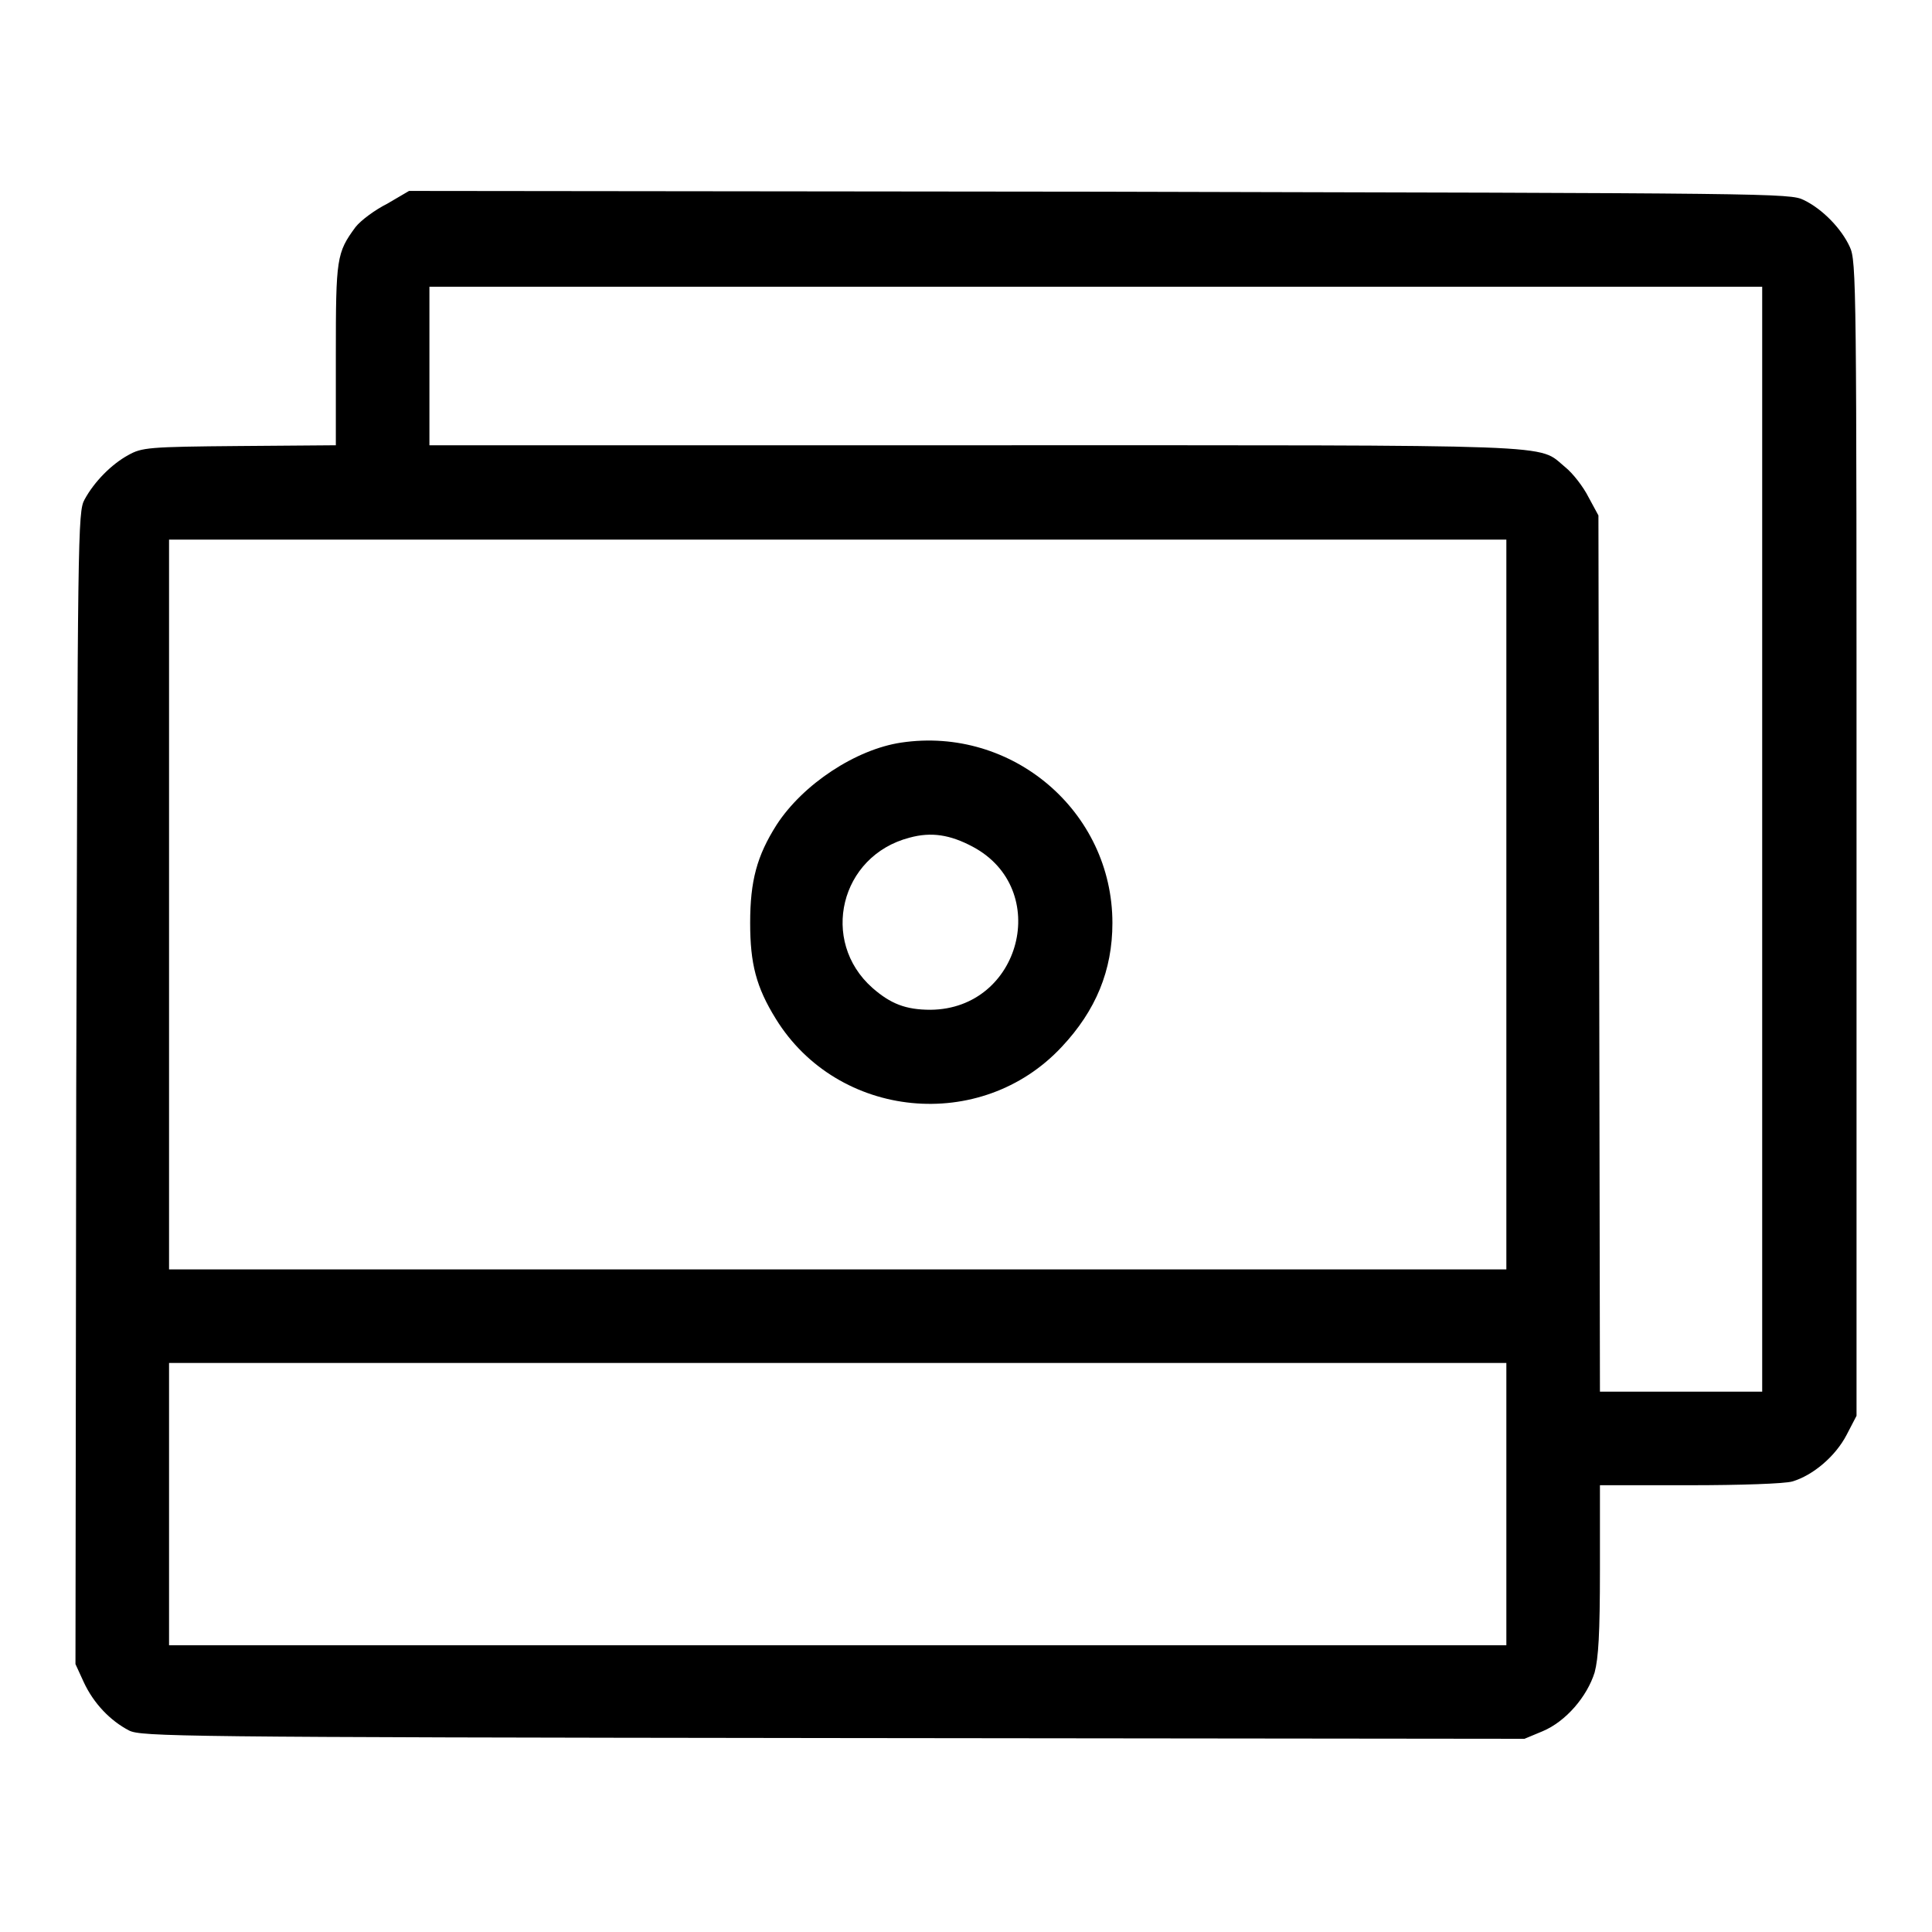
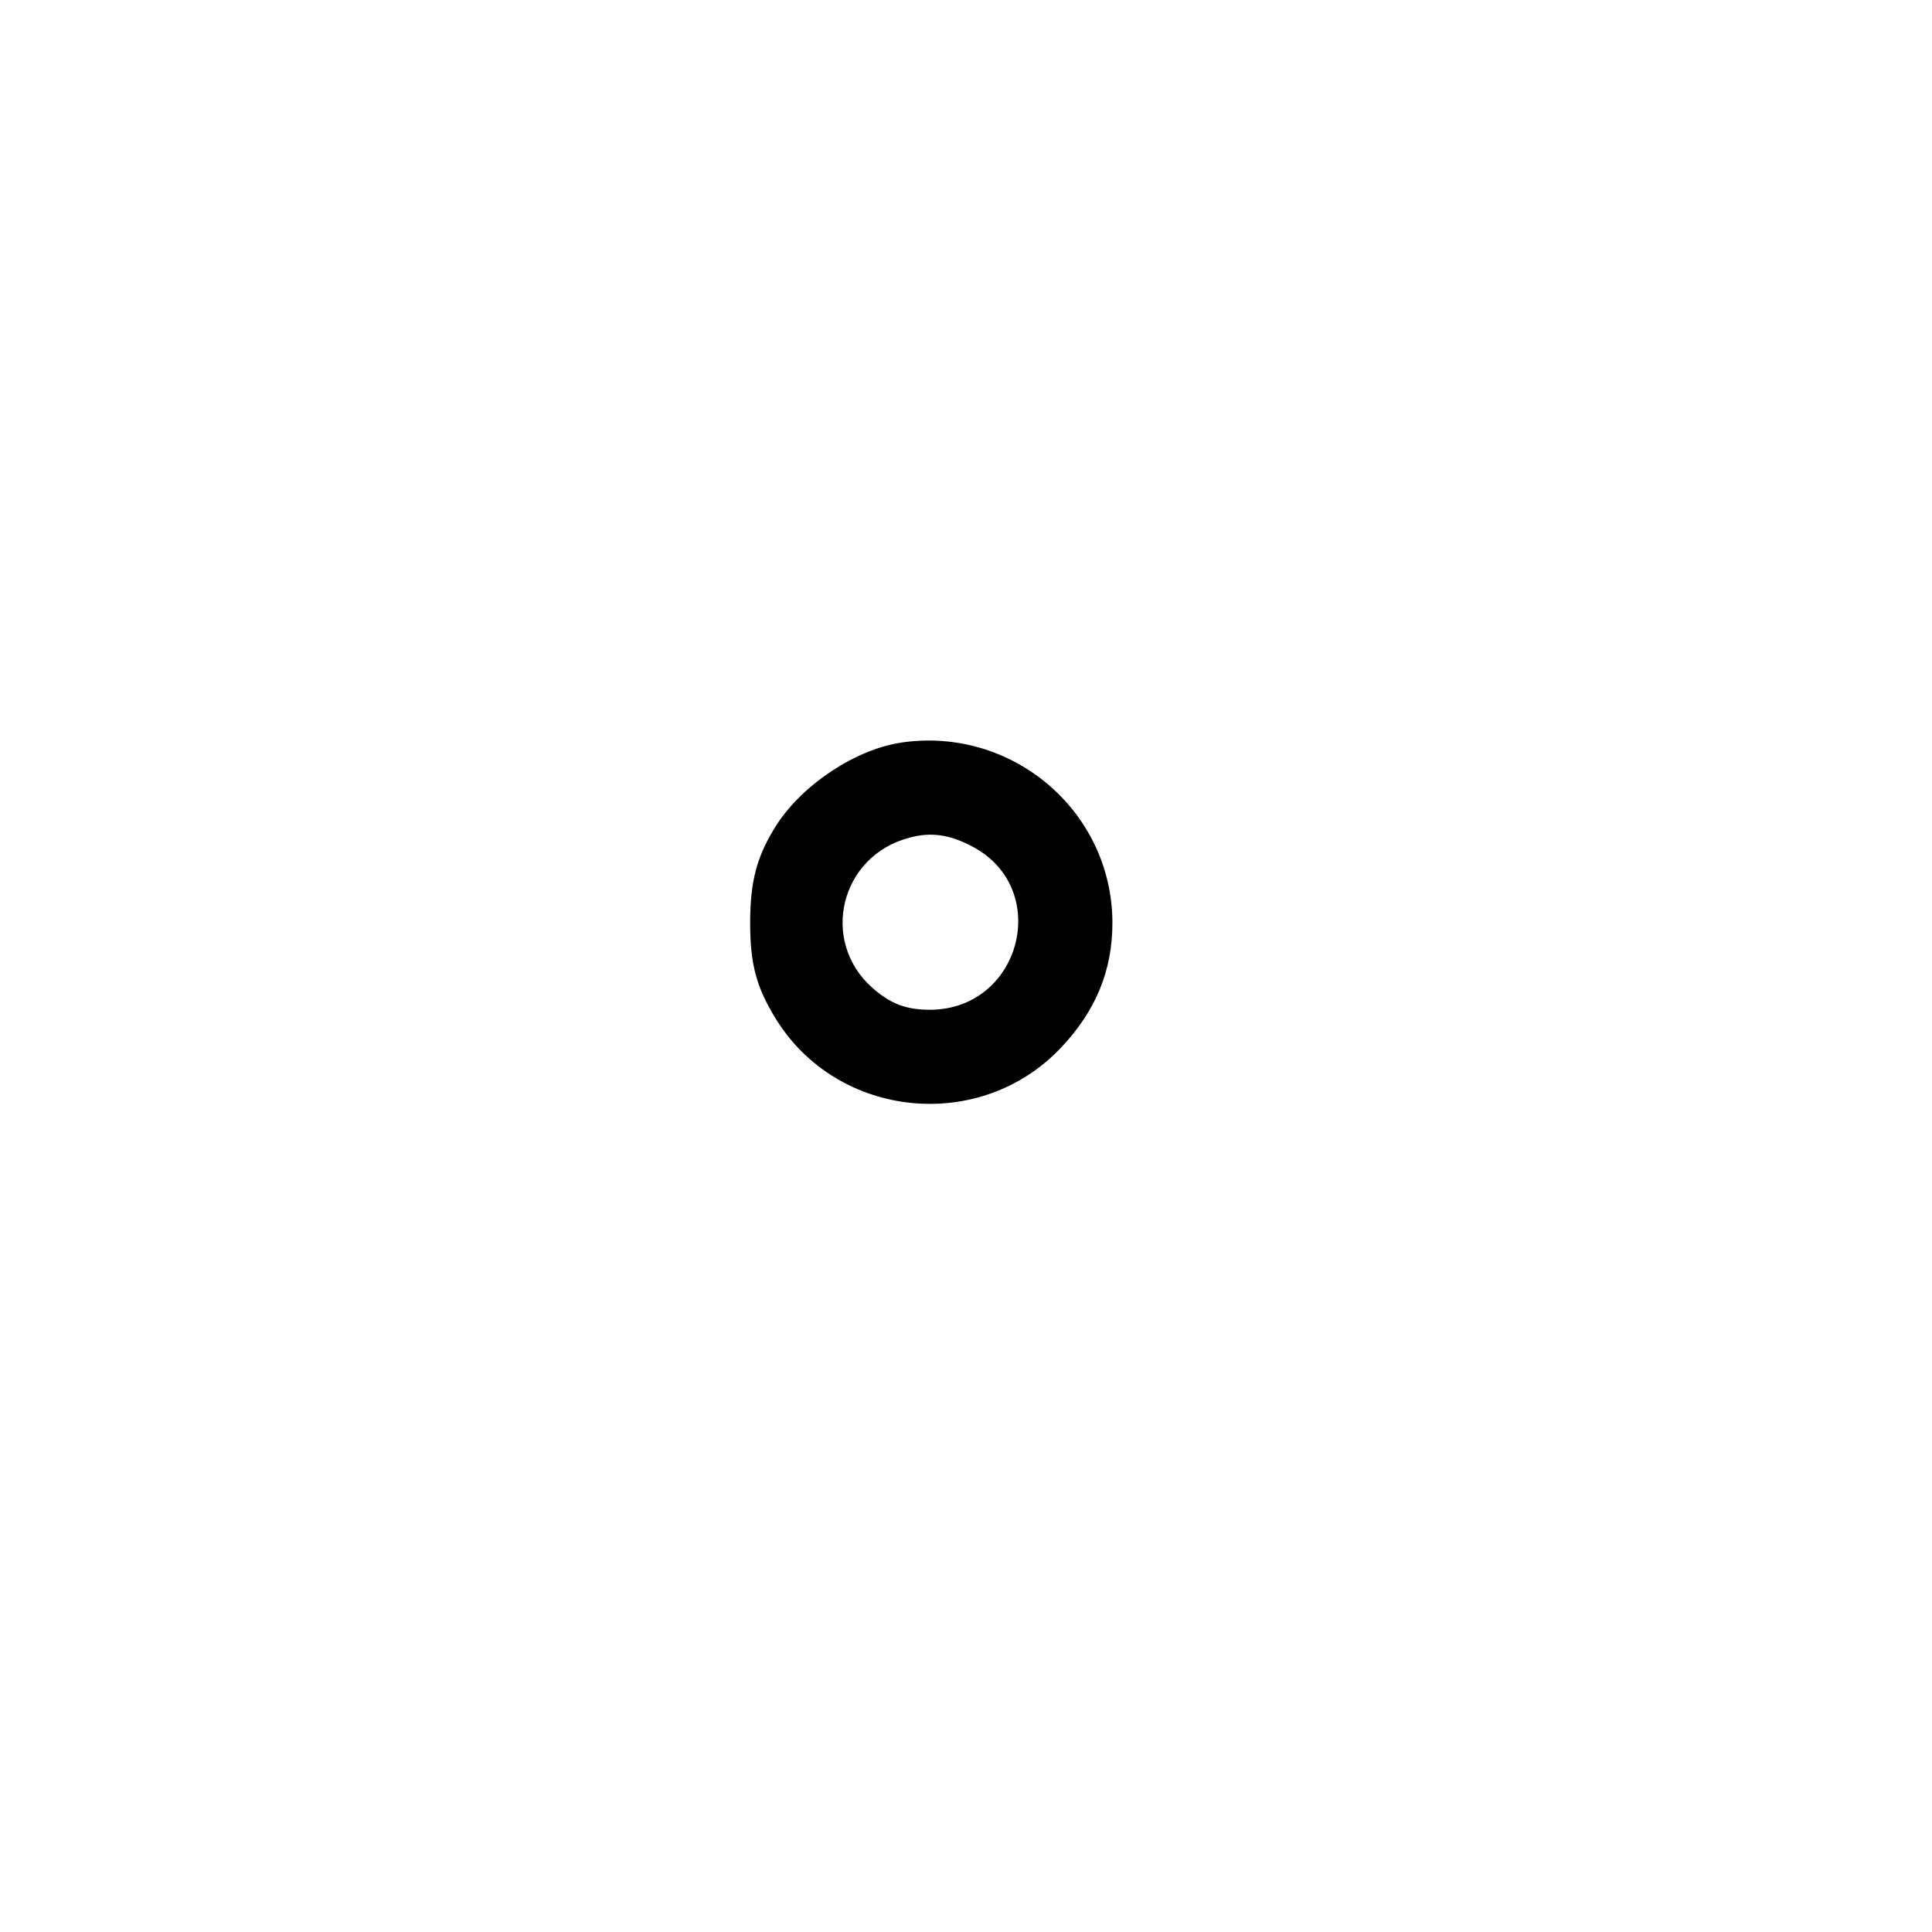
<svg xmlns="http://www.w3.org/2000/svg" version="1.1" x="0px" y="0px" viewBox="0 0 256 256" enable-background="new 0 0 256 256" xml:space="preserve">
  <g>
    <g>
      <g>
-         <path fill="#000000" d="M51.3,27c-1.6,0.8-3.5,2.2-4.2,3.1c-2.5,3.4-2.6,4.1-2.6,16.9v12l-12.8,0.1c-12.1,0.1-12.9,0.2-14.7,1.2c-2.2,1.2-4.5,3.5-5.8,5.9c-0.9,1.6-0.9,4.6-1.1,78L10,220.5l1.1,2.4c1.3,2.8,3.5,5.1,6,6.4c1.6,0.8,6.3,0.9,93.3,1l91.6,0.1l2.4-1c3.1-1.3,5.9-4.6,6.9-7.8c0.5-1.9,0.7-5.1,0.7-13.6v-11.2h11.9c6.7,0,12.6-0.2,13.6-0.5c2.7-0.8,5.7-3.3,7.2-6.2l1.3-2.5v-76.5c0-73.5,0-76.5-0.9-78.4c-1.1-2.4-3.6-5-6.1-6.2c-1.8-0.9-4-0.9-93.3-1.1l-91.5-0.1L51.3,27z M233.5,111.2v73.2h-10.8H212l-0.1-58.1l-0.1-58l-1.3-2.4c-0.7-1.4-2.1-3.2-3.1-4c-3.8-3.1,1.2-2.9-78.3-2.9H56.9V48.5V38h88.3h88.3V111.2z M199.6,119.9v48.3H111H22.4v-48.3V71.5H111h88.6V119.9z M199.6,199.3V218H111H22.4v-18.7v-18.7H111h88.6V199.3z" />
        <path fill="#000000" d="M119.4,98.4c-6,0.9-13,5.5-16.5,10.9c-2.6,4.1-3.5,7.4-3.5,13c0,5.4,0.8,8.5,3.4,12.7c8.2,13.3,27.2,15.2,37.9,3.7c4.5-4.8,6.7-10.1,6.7-16.4C147.4,107.5,134.1,96.2,119.4,98.4z M128.9,112.2c10.5,5.6,6.4,21.5-5.6,21.6c-3.3,0-5.3-0.8-7.7-2.9c-7-6.2-4.3-17.5,4.9-19.9C123.4,110.2,125.9,110.6,128.9,112.2z" />
      </g>
    </g>
  </g>
</svg>